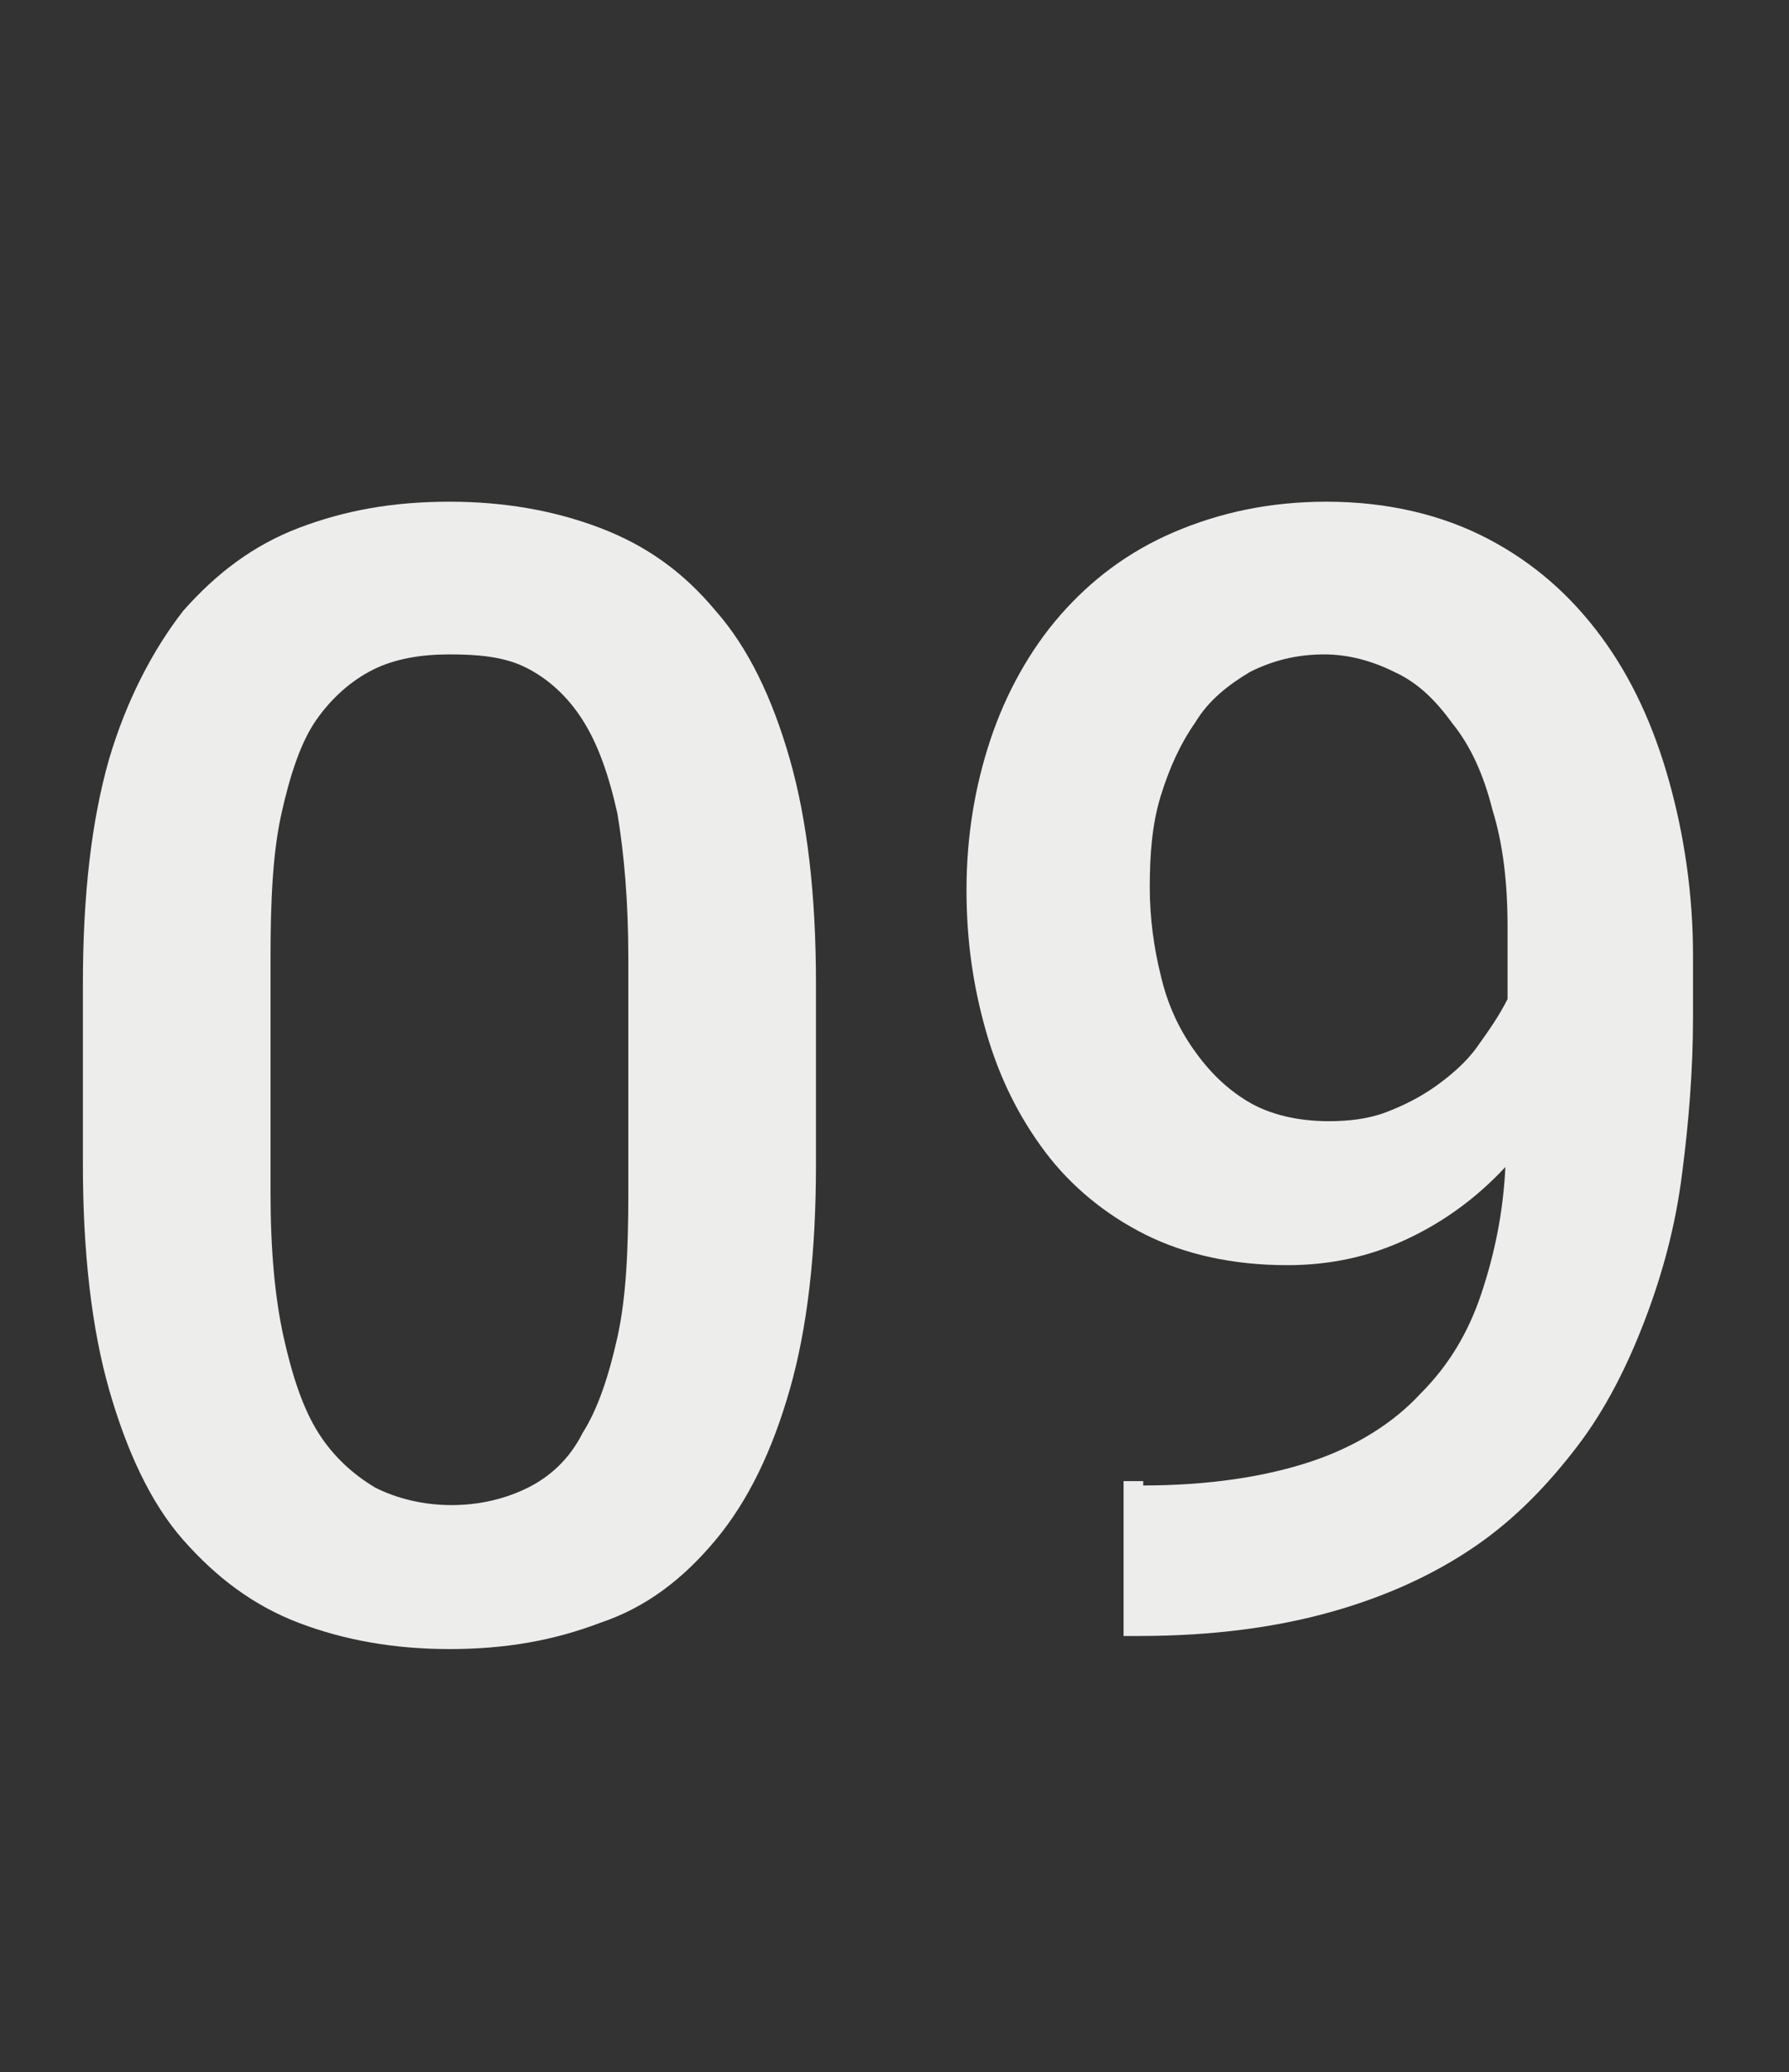
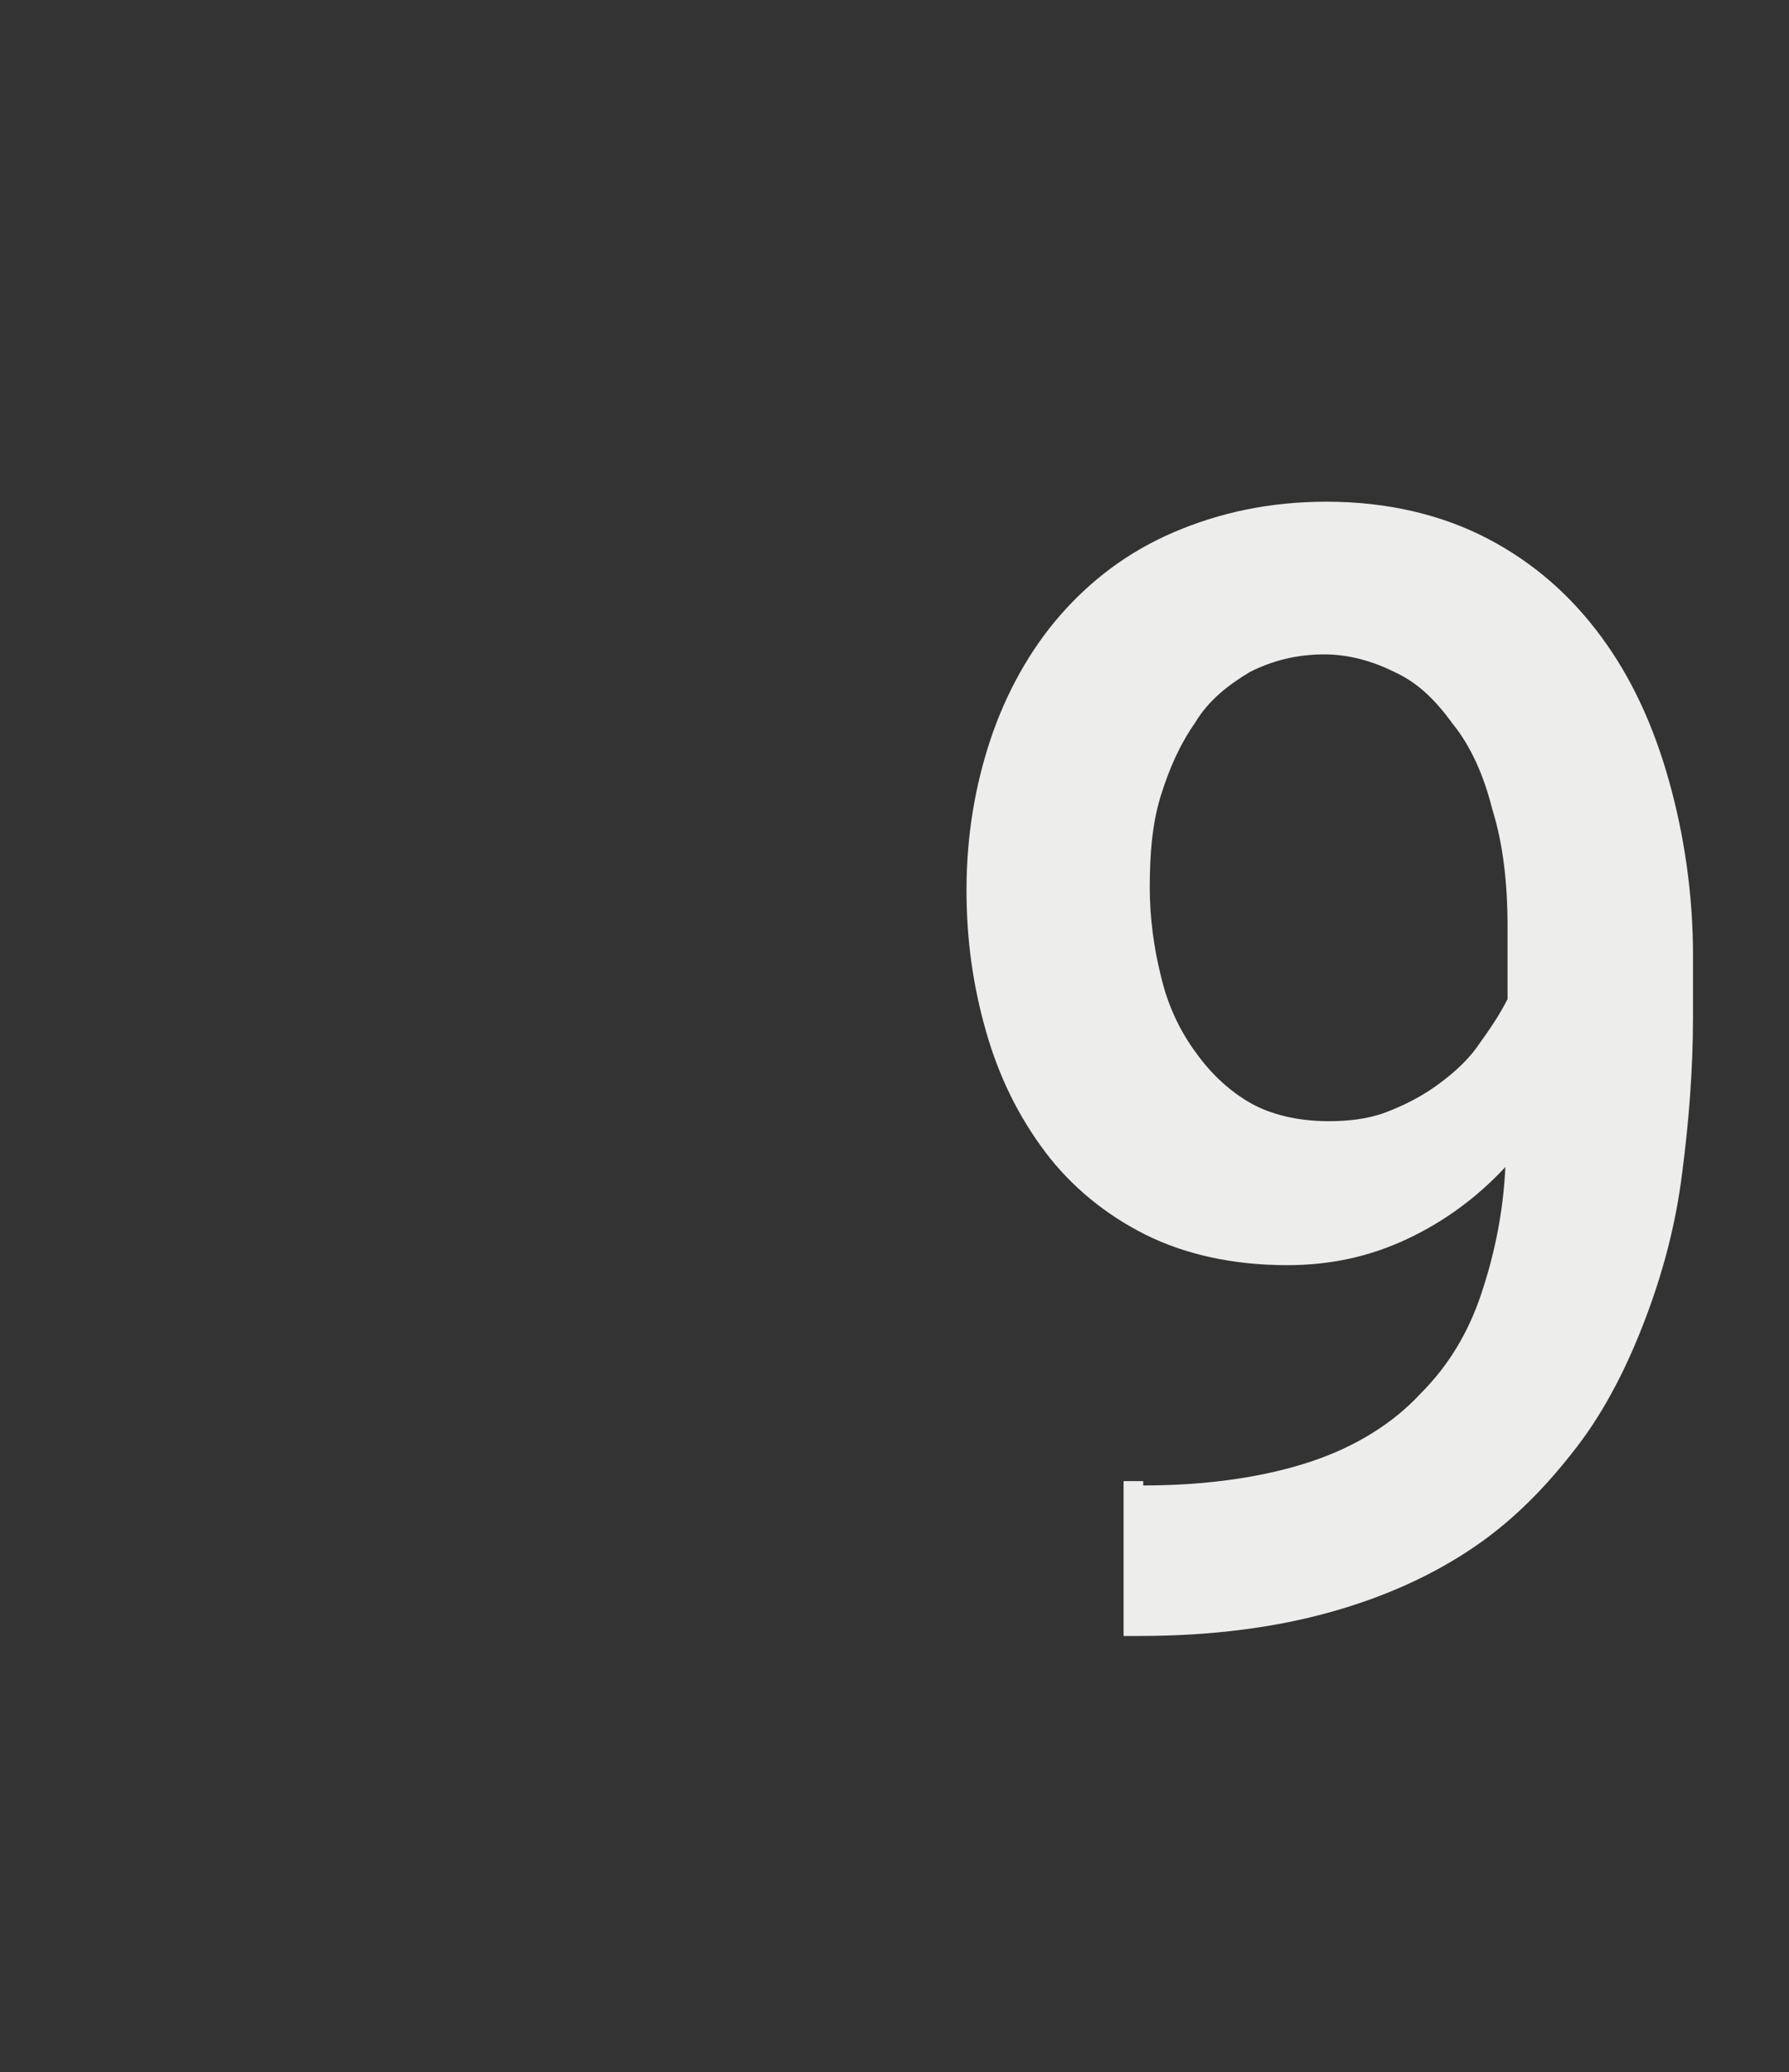
<svg xmlns="http://www.w3.org/2000/svg" version="1.1" id="Layer_1" x="0px" y="0px" viewBox="0 0 82 95" style="enable-background:new 0 0 82 95;" xml:space="preserve">
  <rect x="0" y="0" width="82" height="95" fill="#333333" stroke="none" />
  <style type="text/css">
	.st0{enable-background:new    ;}
	.st1{fill:#EDEEEC;}
</style>
  <g class="st0">
-     <path class="st1" d="M37.4,53.4c0,4.1-0.4,7.5-1.2,10.3c-0.8,2.8-1.9,5.1-3.4,6.9c-1.5,1.8-3.2,3.1-5.3,3.8   c-2.1,0.8-4.3,1.2-6.9,1.2c-2.5,0-4.8-0.4-6.9-1.2c-2.1-0.8-3.8-2.1-5.3-3.8s-2.6-4.1-3.4-6.9s-1.2-6.3-1.2-10.3v-8.3   c0-4.1,0.4-7.5,1.2-10.3C5.8,32.1,7,29.8,8.4,28c1.5-1.7,3.2-3,5.3-3.8c2.1-0.8,4.3-1.2,6.9-1.2c2.5,0,4.8,0.4,6.9,1.2   c2.1,0.8,3.8,2,5.3,3.8c1.5,1.7,2.6,4,3.4,6.8c0.8,2.8,1.2,6.2,1.2,10.3V53.4z M28.8,43.9c0-2.6-0.2-4.8-0.5-6.6   c-0.4-1.8-0.9-3.2-1.6-4.3s-1.6-1.9-2.6-2.4S21.9,30,20.6,30c-1.3,0-2.5,0.2-3.5,0.7S15.2,32,14.5,33s-1.2,2.5-1.6,4.3   c-0.4,1.8-0.5,4-0.5,6.6v10.8c0,2.6,0.2,4.8,0.6,6.6c0.4,1.8,0.9,3.3,1.6,4.4s1.6,1.9,2.6,2.5c1,0.5,2.2,0.8,3.5,0.8   c1.3,0,2.5-0.3,3.5-0.8c1-0.5,1.9-1.3,2.5-2.5c0.7-1.1,1.2-2.6,1.6-4.4s0.5-4,0.5-6.6V43.9z" />
    <path class="st1" d="M52.4,68.1c3,0,5.6-0.4,7.7-1.1s3.8-1.8,5-3.1c1.3-1.3,2.2-2.8,2.8-4.6c0.6-1.8,1-3.7,1.1-5.8   c-1.3,1.4-2.8,2.5-4.5,3.3c-1.7,0.8-3.5,1.2-5.5,1.2c-2.5,0-4.7-0.5-6.5-1.4c-1.8-0.9-3.4-2.2-4.6-3.8s-2.1-3.4-2.7-5.5   s-0.9-4.2-0.9-6.5c0-2.5,0.4-4.8,1.1-6.9s1.8-4.1,3.2-5.7s3.1-2.9,5.2-3.8c2.1-0.9,4.4-1.4,7-1.4c2.8,0,5.3,0.6,7.4,1.7   c2.1,1.1,3.8,2.6,5.2,4.5c1.4,1.9,2.4,4.1,3.1,6.6s1.1,5.2,1.1,8v2.8c0,2.5-0.2,4.9-0.5,7.2c-0.3,2.4-0.9,4.6-1.7,6.7   s-1.8,4.1-3.1,5.8s-2.8,3.3-4.7,4.6s-4.1,2.3-6.6,3s-5.4,1.1-8.8,1.1h-0.7v-7.1H52.4z M60.9,51.4c0.9,0,1.8-0.1,2.6-0.4   s1.6-0.7,2.3-1.2c0.7-0.5,1.4-1.1,1.9-1.8s1-1.4,1.4-2.2v-3.3c0-2-0.2-3.8-0.7-5.4c-0.4-1.6-1-2.9-1.8-3.9   c-0.8-1.1-1.6-1.9-2.7-2.4c-1-0.5-2.1-0.8-3.2-0.8c-1.3,0-2.4,0.3-3.4,0.8c-1,0.6-1.9,1.3-2.5,2.3c-0.7,1-1.2,2.1-1.6,3.4   c-0.4,1.3-0.5,2.7-0.5,4.2c0,1.4,0.2,2.8,0.5,4c0.3,1.3,0.8,2.4,1.5,3.4s1.5,1.8,2.5,2.4S59.5,51.4,60.9,51.4z" />
  </g>
</svg>